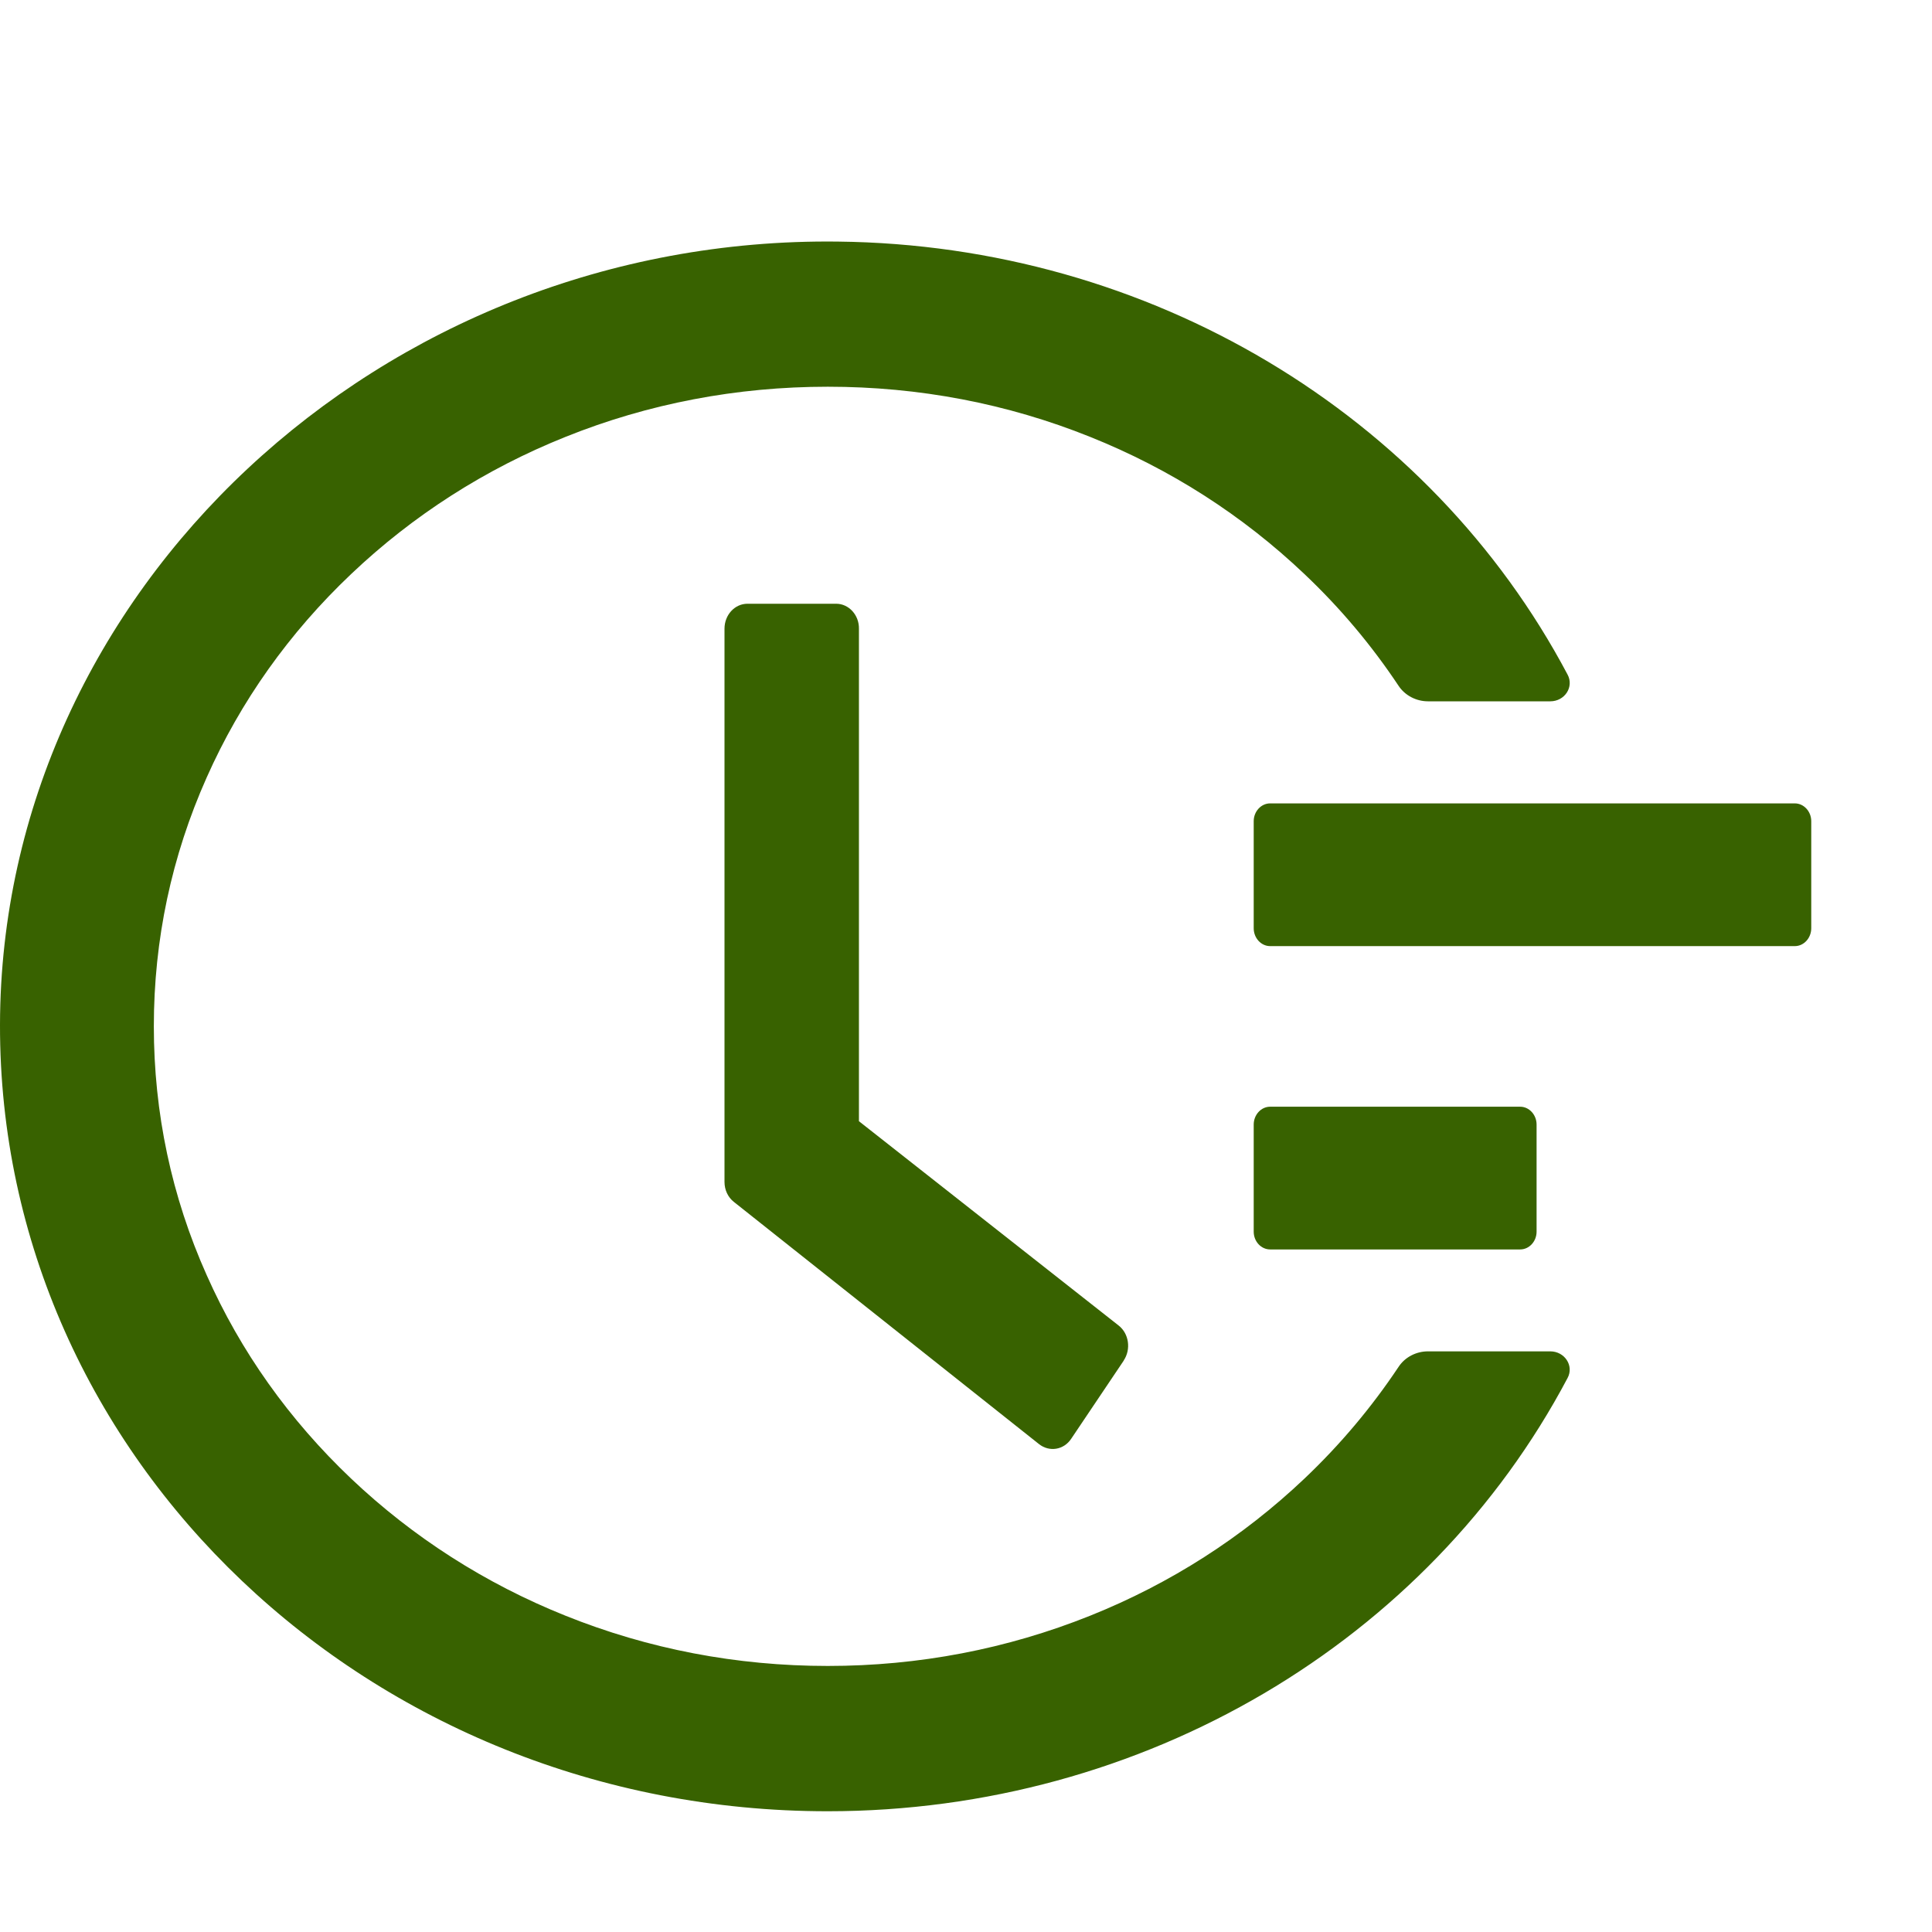
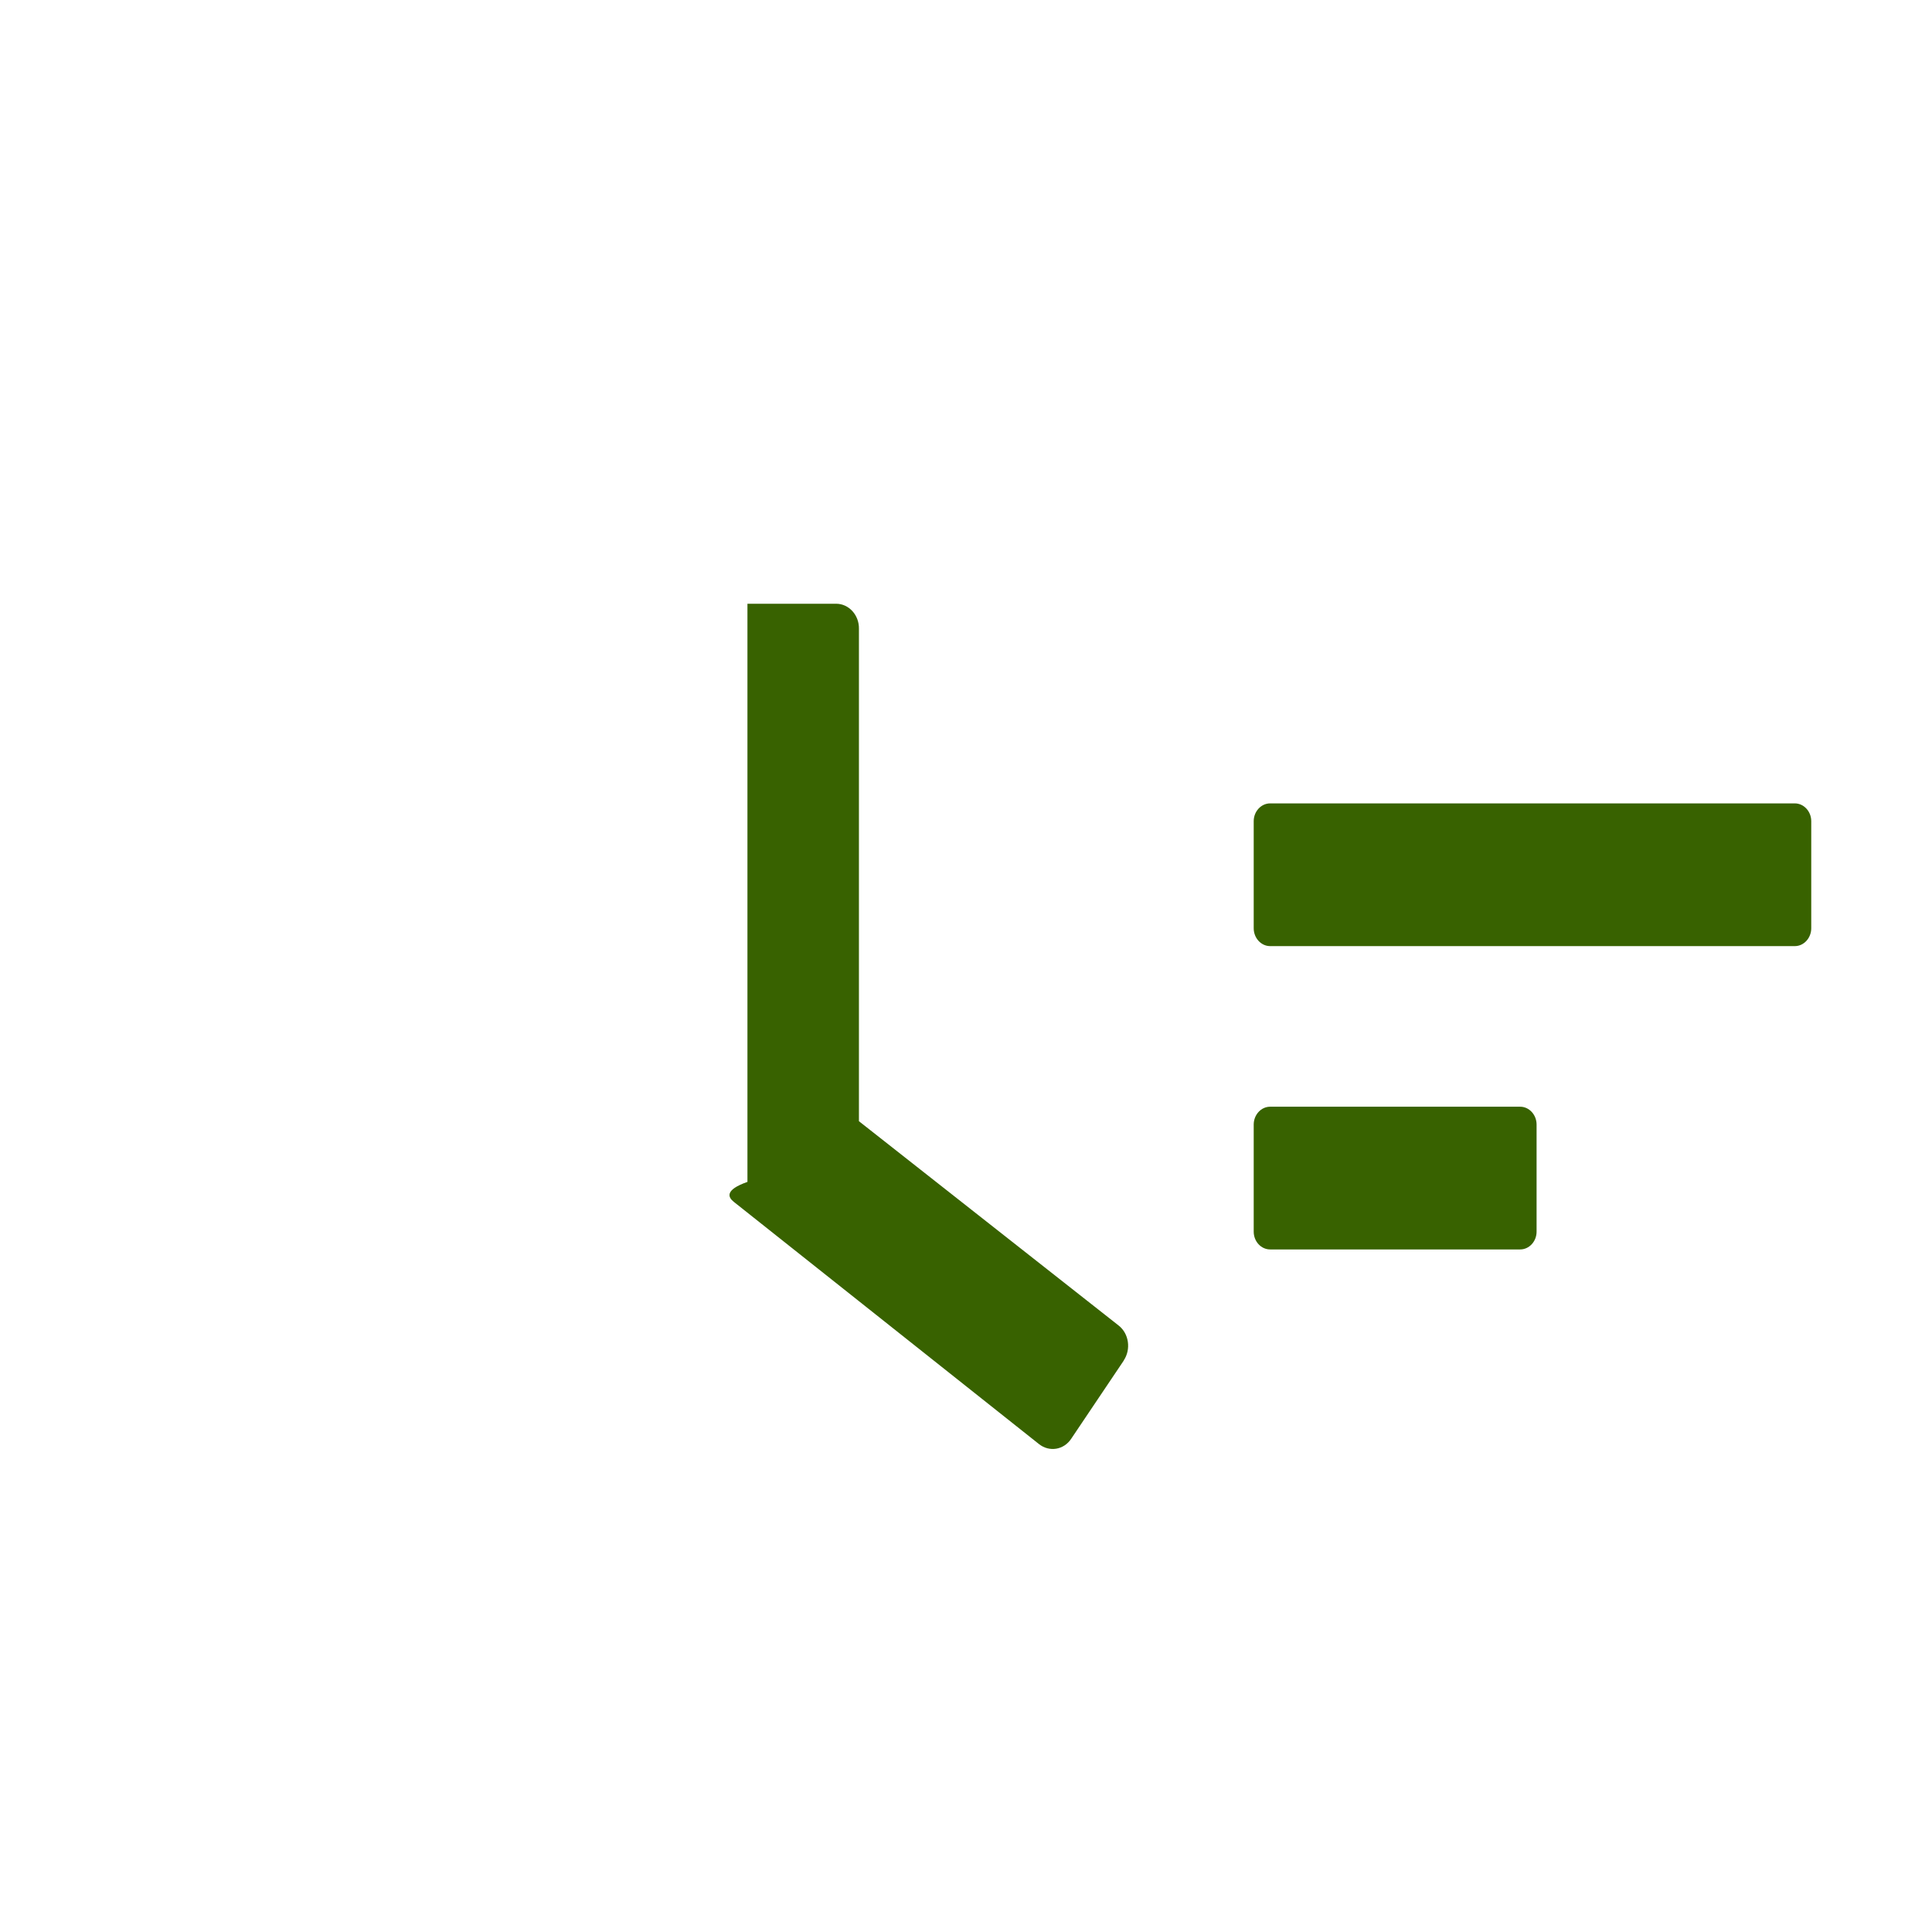
<svg xmlns="http://www.w3.org/2000/svg" width="24" height="24" viewBox="0 0 24 24" fill="none">
-   <path d="M22.296 9.98H15.778C15.666 9.98 15.574 10.08 15.574 10.201V11.531C15.574 11.653 15.666 11.753 15.778 11.753H22.296C22.408 11.753 22.5 11.653 22.5 11.531V10.201C22.5 10.08 22.408 9.98 22.296 9.98ZM18.884 13.748H15.778C15.666 13.748 15.574 13.848 15.574 13.97V15.3C15.574 15.422 15.666 15.521 15.778 15.521H18.884C18.996 15.521 19.088 15.422 19.088 15.3V13.97C19.088 13.848 18.996 13.748 18.884 13.748ZM10.388 7.5H9.285C9.127 7.5 9 7.639 9 7.81V14.682C9 14.782 9.043 14.873 9.117 14.931L12.908 17.94C13.036 18.04 13.214 18.012 13.306 17.874L13.96 16.901V16.899C14.052 16.76 14.024 16.566 13.896 16.466L10.67 13.928V7.81C10.673 7.639 10.543 7.5 10.388 7.5Z" fill="#386200" />
-   <path d="M19.258 16.787H17.739C17.592 16.787 17.453 16.859 17.374 16.979C17.04 17.48 16.651 17.944 16.204 18.368C15.434 19.098 14.538 19.672 13.542 20.071C12.509 20.485 11.413 20.695 10.283 20.695C9.151 20.695 8.055 20.485 7.025 20.071C6.029 19.672 5.132 19.098 4.362 18.368C3.592 17.637 2.988 16.787 2.568 15.841C2.131 14.864 1.911 13.824 1.911 12.749C1.911 11.674 2.131 10.637 2.568 9.657C2.988 8.712 3.592 7.861 4.362 7.131C5.132 6.4 6.029 5.826 7.025 5.427C8.055 5.013 9.153 4.804 10.283 4.804C11.416 4.804 12.512 5.013 13.542 5.427C14.538 5.826 15.434 6.4 16.204 7.131C16.651 7.554 17.04 8.018 17.374 8.52C17.453 8.639 17.592 8.712 17.739 8.712H19.258C19.439 8.712 19.555 8.532 19.473 8.38C17.76 5.145 14.286 3.043 10.407 3.001C4.728 2.933 0.011 7.345 1.7954e-05 12.729C-0.01 18.123 4.596 22.5 10.281 22.5C14.21 22.5 17.742 20.39 19.473 17.118C19.555 16.966 19.437 16.787 19.258 16.787Z" fill="#386200" />
+   <path d="M22.296 9.98H15.778C15.666 9.98 15.574 10.08 15.574 10.201V11.531C15.574 11.653 15.666 11.753 15.778 11.753H22.296C22.408 11.753 22.5 11.653 22.5 11.531V10.201C22.5 10.08 22.408 9.98 22.296 9.98ZM18.884 13.748H15.778C15.666 13.748 15.574 13.848 15.574 13.97V15.3C15.574 15.422 15.666 15.521 15.778 15.521H18.884C18.996 15.521 19.088 15.422 19.088 15.3V13.97C19.088 13.848 18.996 13.748 18.884 13.748ZM10.388 7.5H9.285V14.682C9 14.782 9.043 14.873 9.117 14.931L12.908 17.94C13.036 18.04 13.214 18.012 13.306 17.874L13.96 16.901V16.899C14.052 16.76 14.024 16.566 13.896 16.466L10.67 13.928V7.81C10.673 7.639 10.543 7.5 10.388 7.5Z" fill="#386200" />
</svg>